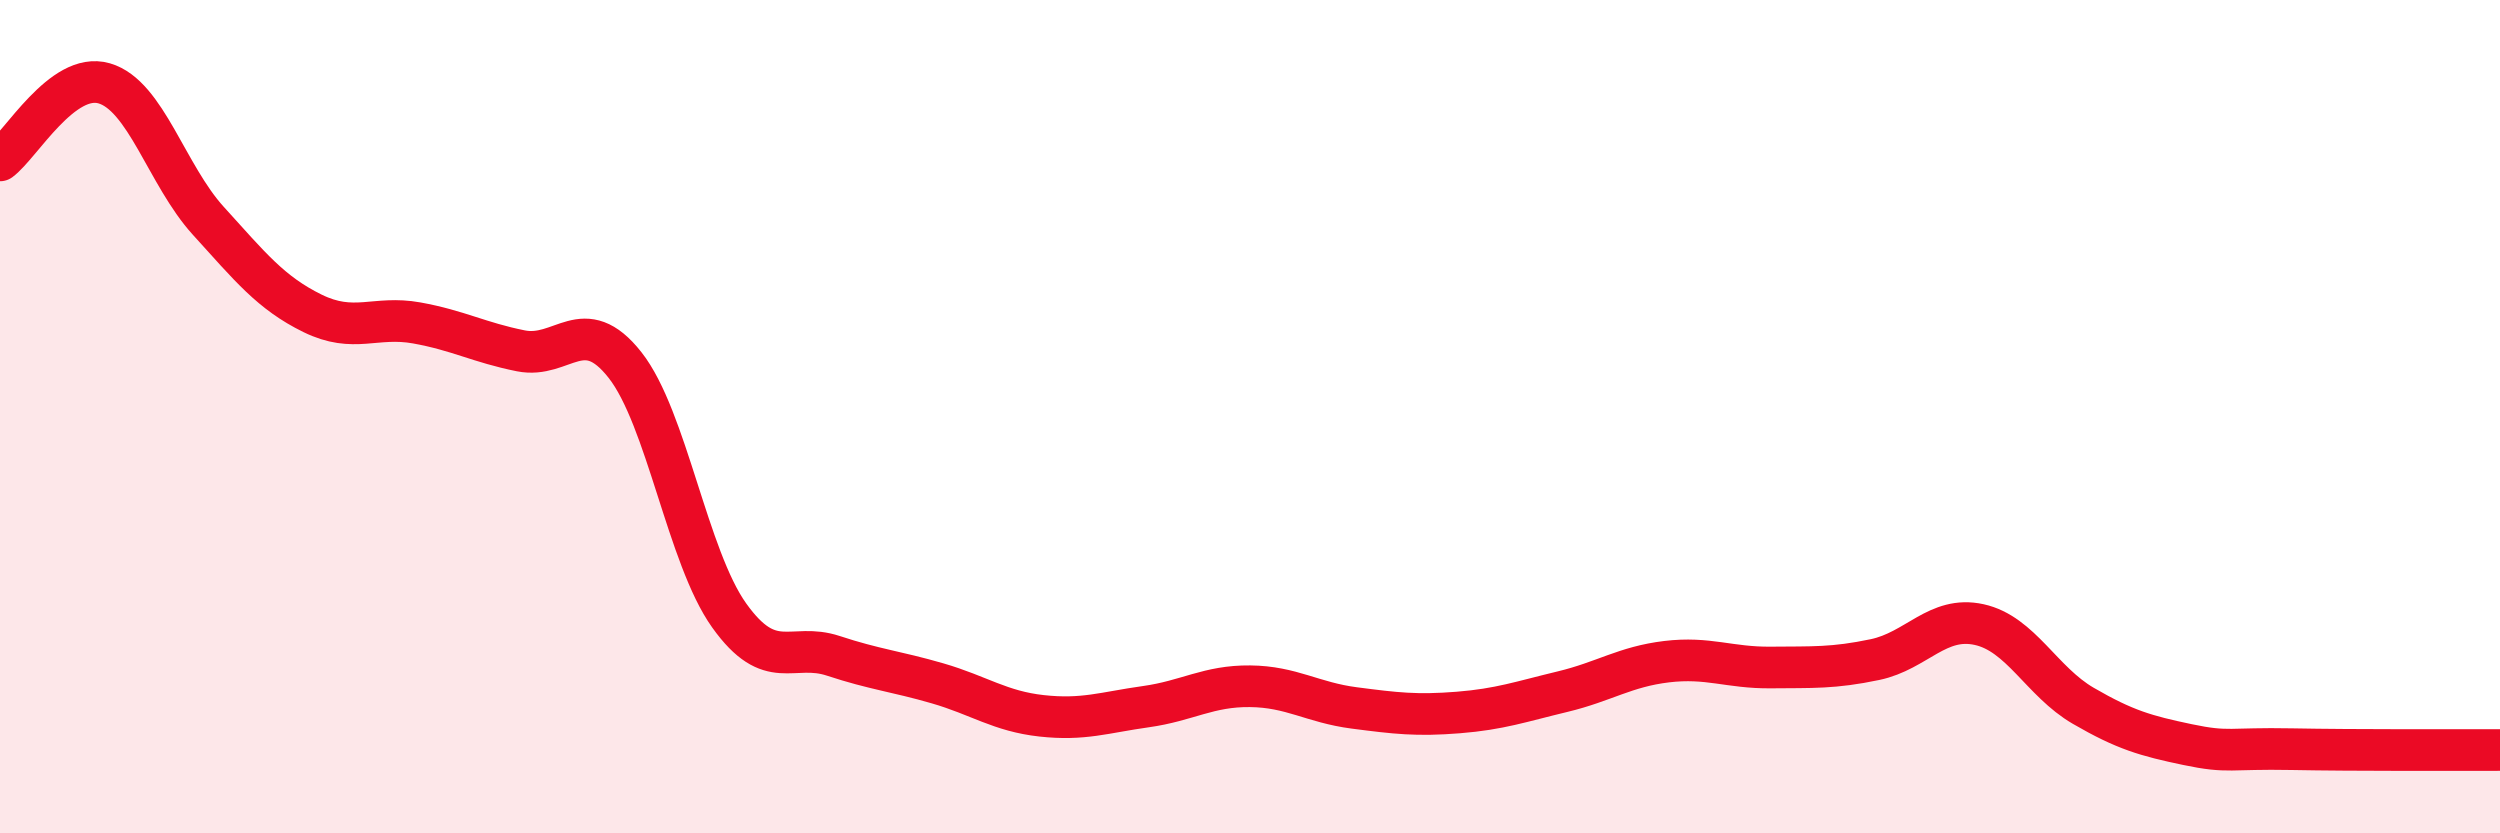
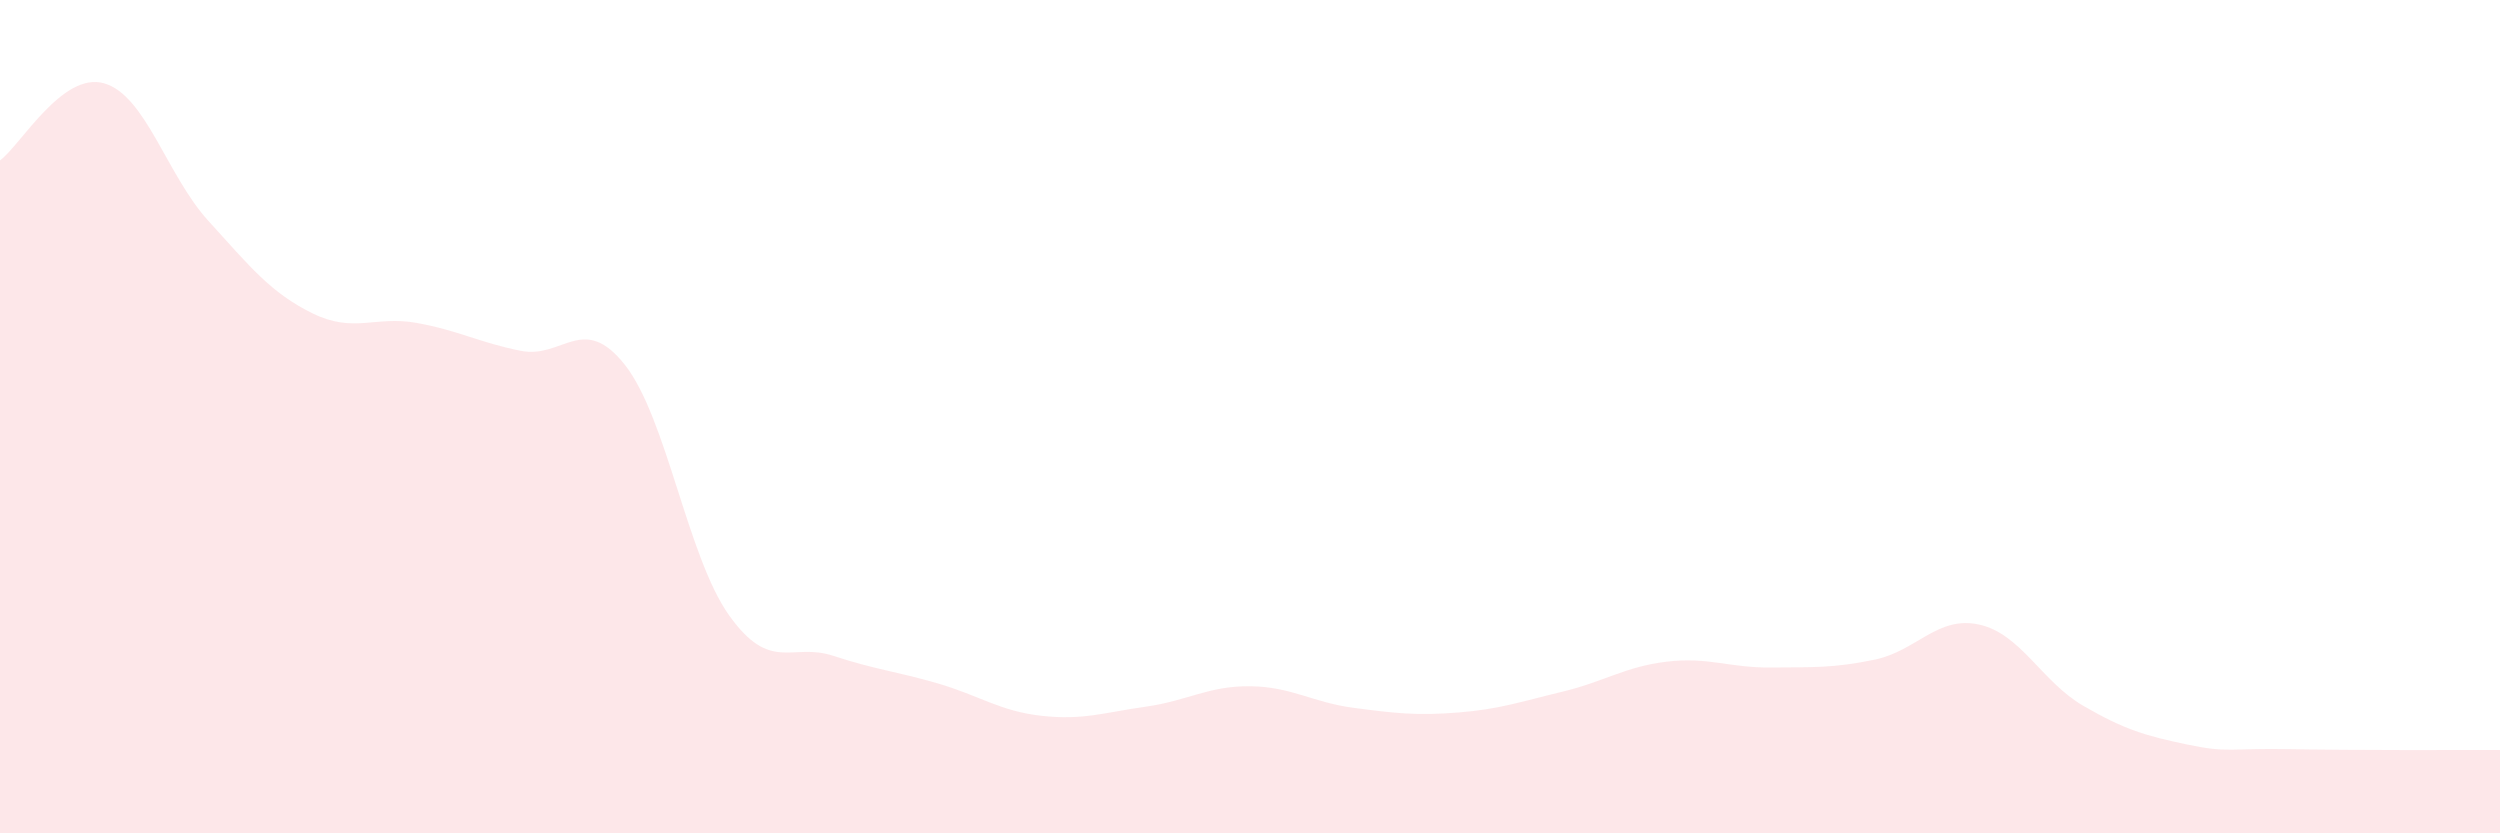
<svg xmlns="http://www.w3.org/2000/svg" width="60" height="20" viewBox="0 0 60 20">
  <path d="M 0,3.85 C 0.5,3.48 1.5,1.71 2.5,2 C 3.5,2.29 4,4.2 5,5.3 C 6,6.4 6.5,7.03 7.5,7.52 C 8.5,8.01 9,7.57 10,7.75 C 11,7.93 11.5,8.22 12.5,8.42 C 13.5,8.62 14,7.49 15,8.76 C 16,10.03 16.5,13.37 17.5,14.77 C 18.5,16.17 19,15.41 20,15.74 C 21,16.07 21.5,16.11 22.5,16.4 C 23.5,16.69 24,17.07 25,17.18 C 26,17.29 26.5,17.1 27.5,16.96 C 28.5,16.82 29,16.46 30,16.47 C 31,16.48 31.5,16.86 32.5,16.99 C 33.5,17.12 34,17.18 35,17.1 C 36,17.02 36.5,16.84 37.5,16.6 C 38.5,16.36 39,16 40,15.88 C 41,15.76 41.5,16.03 42.5,16.02 C 43.5,16.01 44,16.04 45,15.83 C 46,15.62 46.5,14.77 47.5,14.99 C 48.5,15.21 49,16.36 50,16.94 C 51,17.52 51.5,17.66 52.5,17.87 C 53.5,18.08 53.5,17.95 55,17.98 C 56.5,18.01 59,18 60,18L60 20L0 20Z" fill="#EB0A25" opacity="0.1" stroke-linecap="round" stroke-linejoin="round" />
-   <path d="M 0,3.85 C 0.5,3.48 1.5,1.71 2.5,2 C 3.5,2.29 4,4.2 5,5.3 C 6,6.4 6.5,7.03 7.5,7.52 C 8.5,8.01 9,7.57 10,7.75 C 11,7.93 11.5,8.22 12.5,8.42 C 13.5,8.62 14,7.49 15,8.76 C 16,10.03 16.5,13.37 17.5,14.77 C 18.5,16.17 19,15.41 20,15.74 C 21,16.07 21.5,16.11 22.5,16.4 C 23.5,16.69 24,17.07 25,17.18 C 26,17.29 26.5,17.1 27.5,16.96 C 28.5,16.82 29,16.46 30,16.47 C 31,16.48 31.5,16.86 32.5,16.99 C 33.5,17.12 34,17.18 35,17.1 C 36,17.02 36.5,16.84 37.5,16.6 C 38.5,16.36 39,16 40,15.88 C 41,15.76 41.5,16.03 42.5,16.02 C 43.5,16.01 44,16.04 45,15.83 C 46,15.62 46.5,14.77 47.5,14.99 C 48.5,15.21 49,16.36 50,16.94 C 51,17.52 51.5,17.66 52.5,17.87 C 53.5,18.08 53.5,17.95 55,17.98 C 56.5,18.01 59,18 60,18" stroke="#EB0A25" stroke-width="1" fill="none" stroke-linecap="round" stroke-linejoin="round" />
</svg>